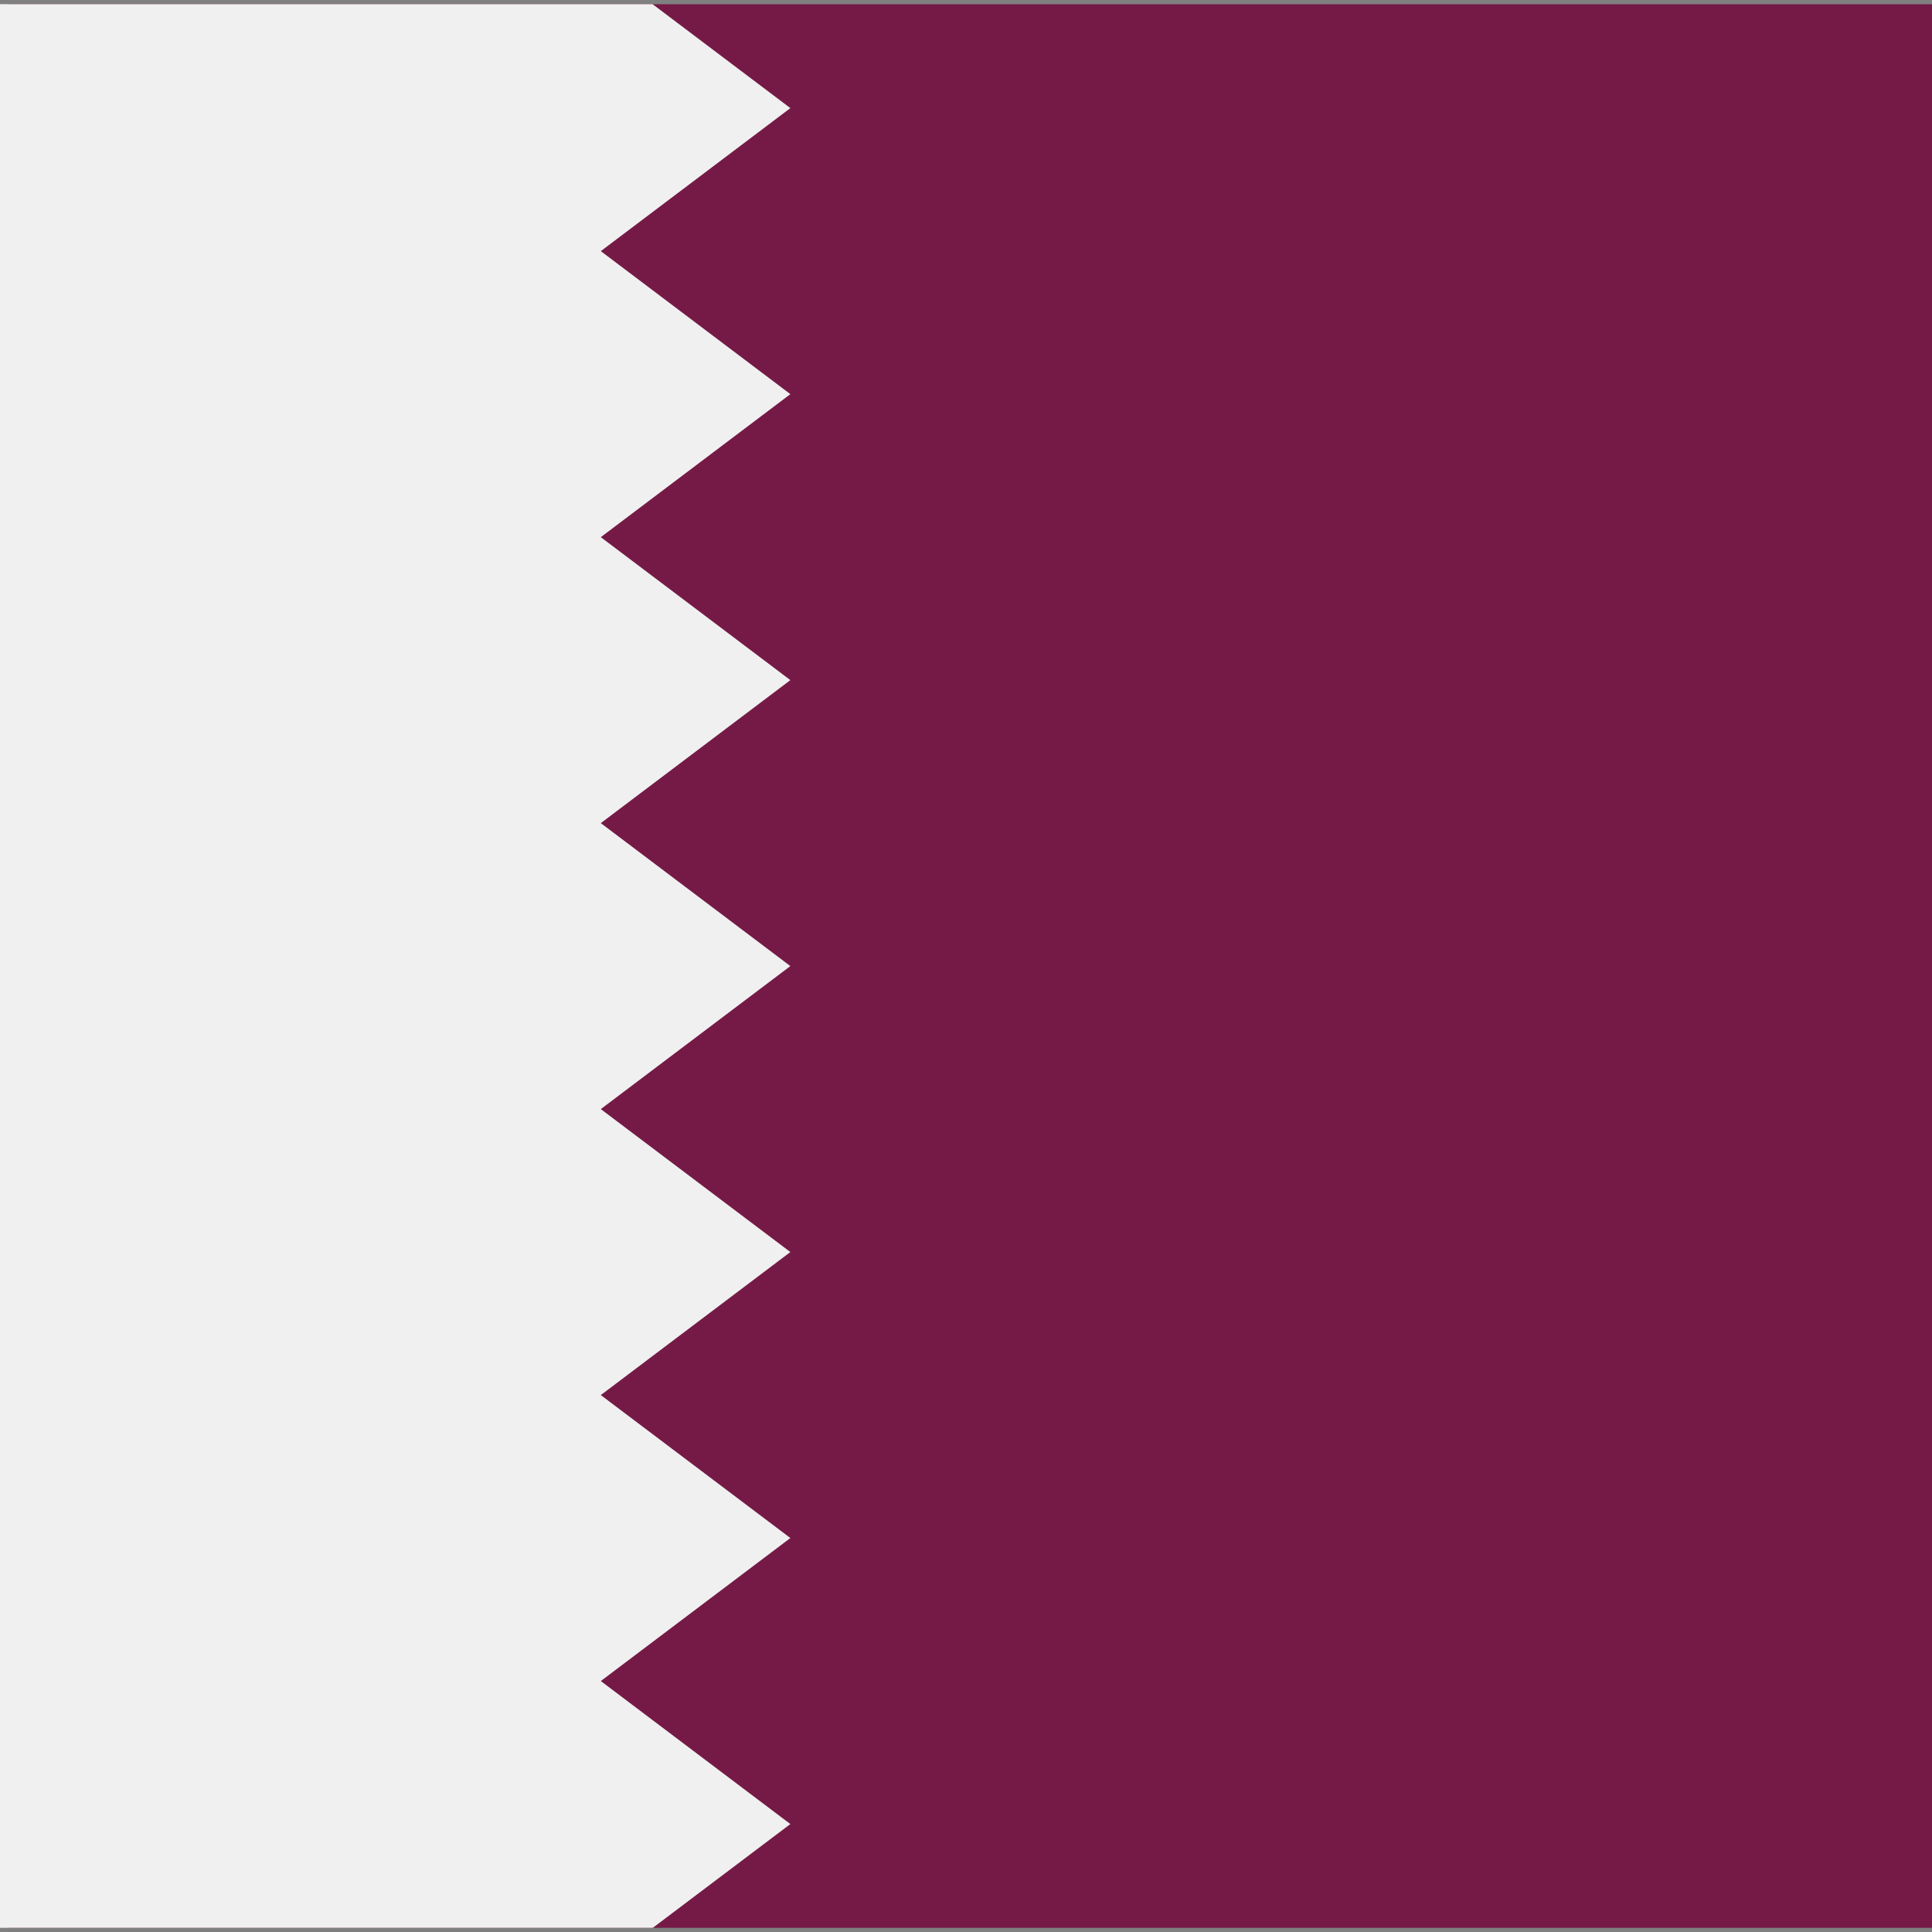
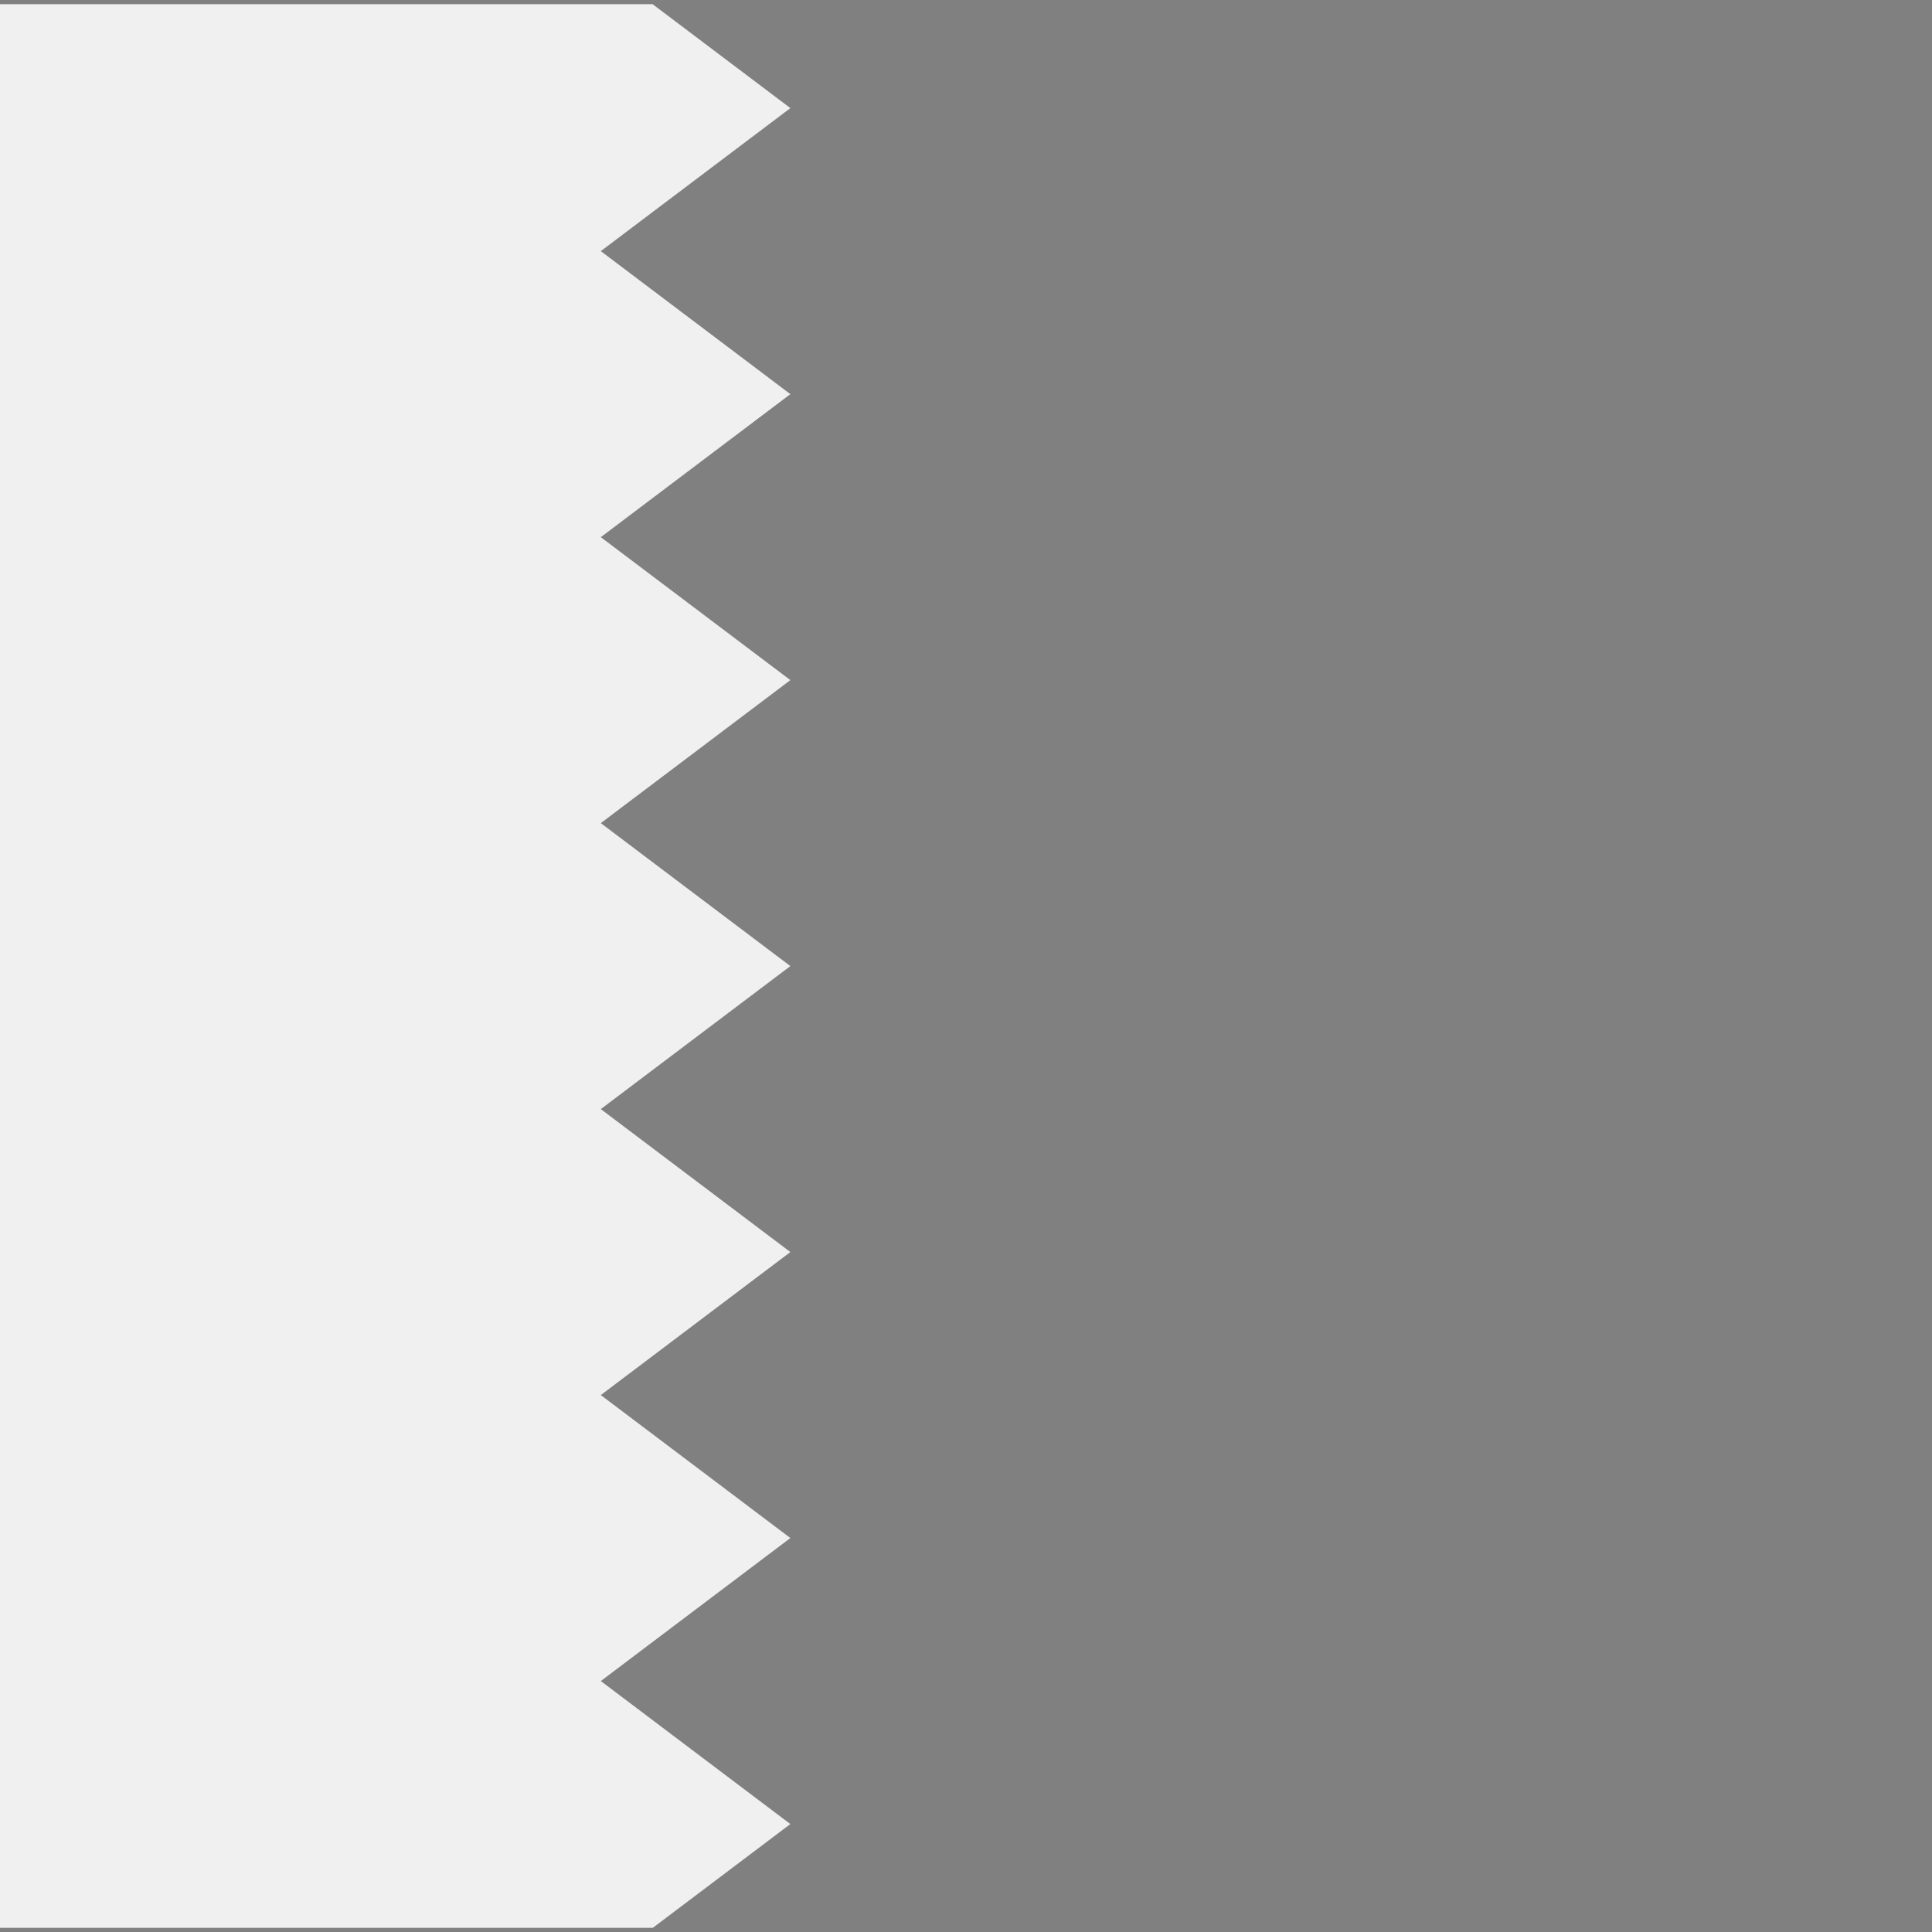
<svg xmlns="http://www.w3.org/2000/svg" version="1.1" id="Capa_1" x="0px" y="0px" viewBox="0 0 512 512" style="enable-background:new 0 0 512 512;" xml:space="preserve">
  <rect x="0" y="0" width="512" height="512" fill="#808080" stroke="none" />
-   <rect x="2.216" y="1.122" style="fill:#751A46;" width="509.784" height="509.772" />
  <polygon style="fill:#F0F0F0;" points="209.455,104.452 159.219,142.352 209.455,180.237 159.219,218.137 209.455,256.022   159.219,293.922 209.455,331.806 159.219,369.709 209.455,407.594 159.219,445.494 209.455,483.394 173.005,510.889 0,510.889   0,1.105 172.939,1.105 209.455,28.65 159.219,66.552 " />
  <g>
</g>
  <g>
</g>
  <g>
</g>
  <g>
</g>
  <g>
</g>
  <g>
</g>
  <g>
</g>
  <g>
</g>
  <g>
</g>
  <g>
</g>
  <g>
</g>
  <g>
</g>
  <g>
</g>
  <g>
</g>
  <g>
</g>
</svg>